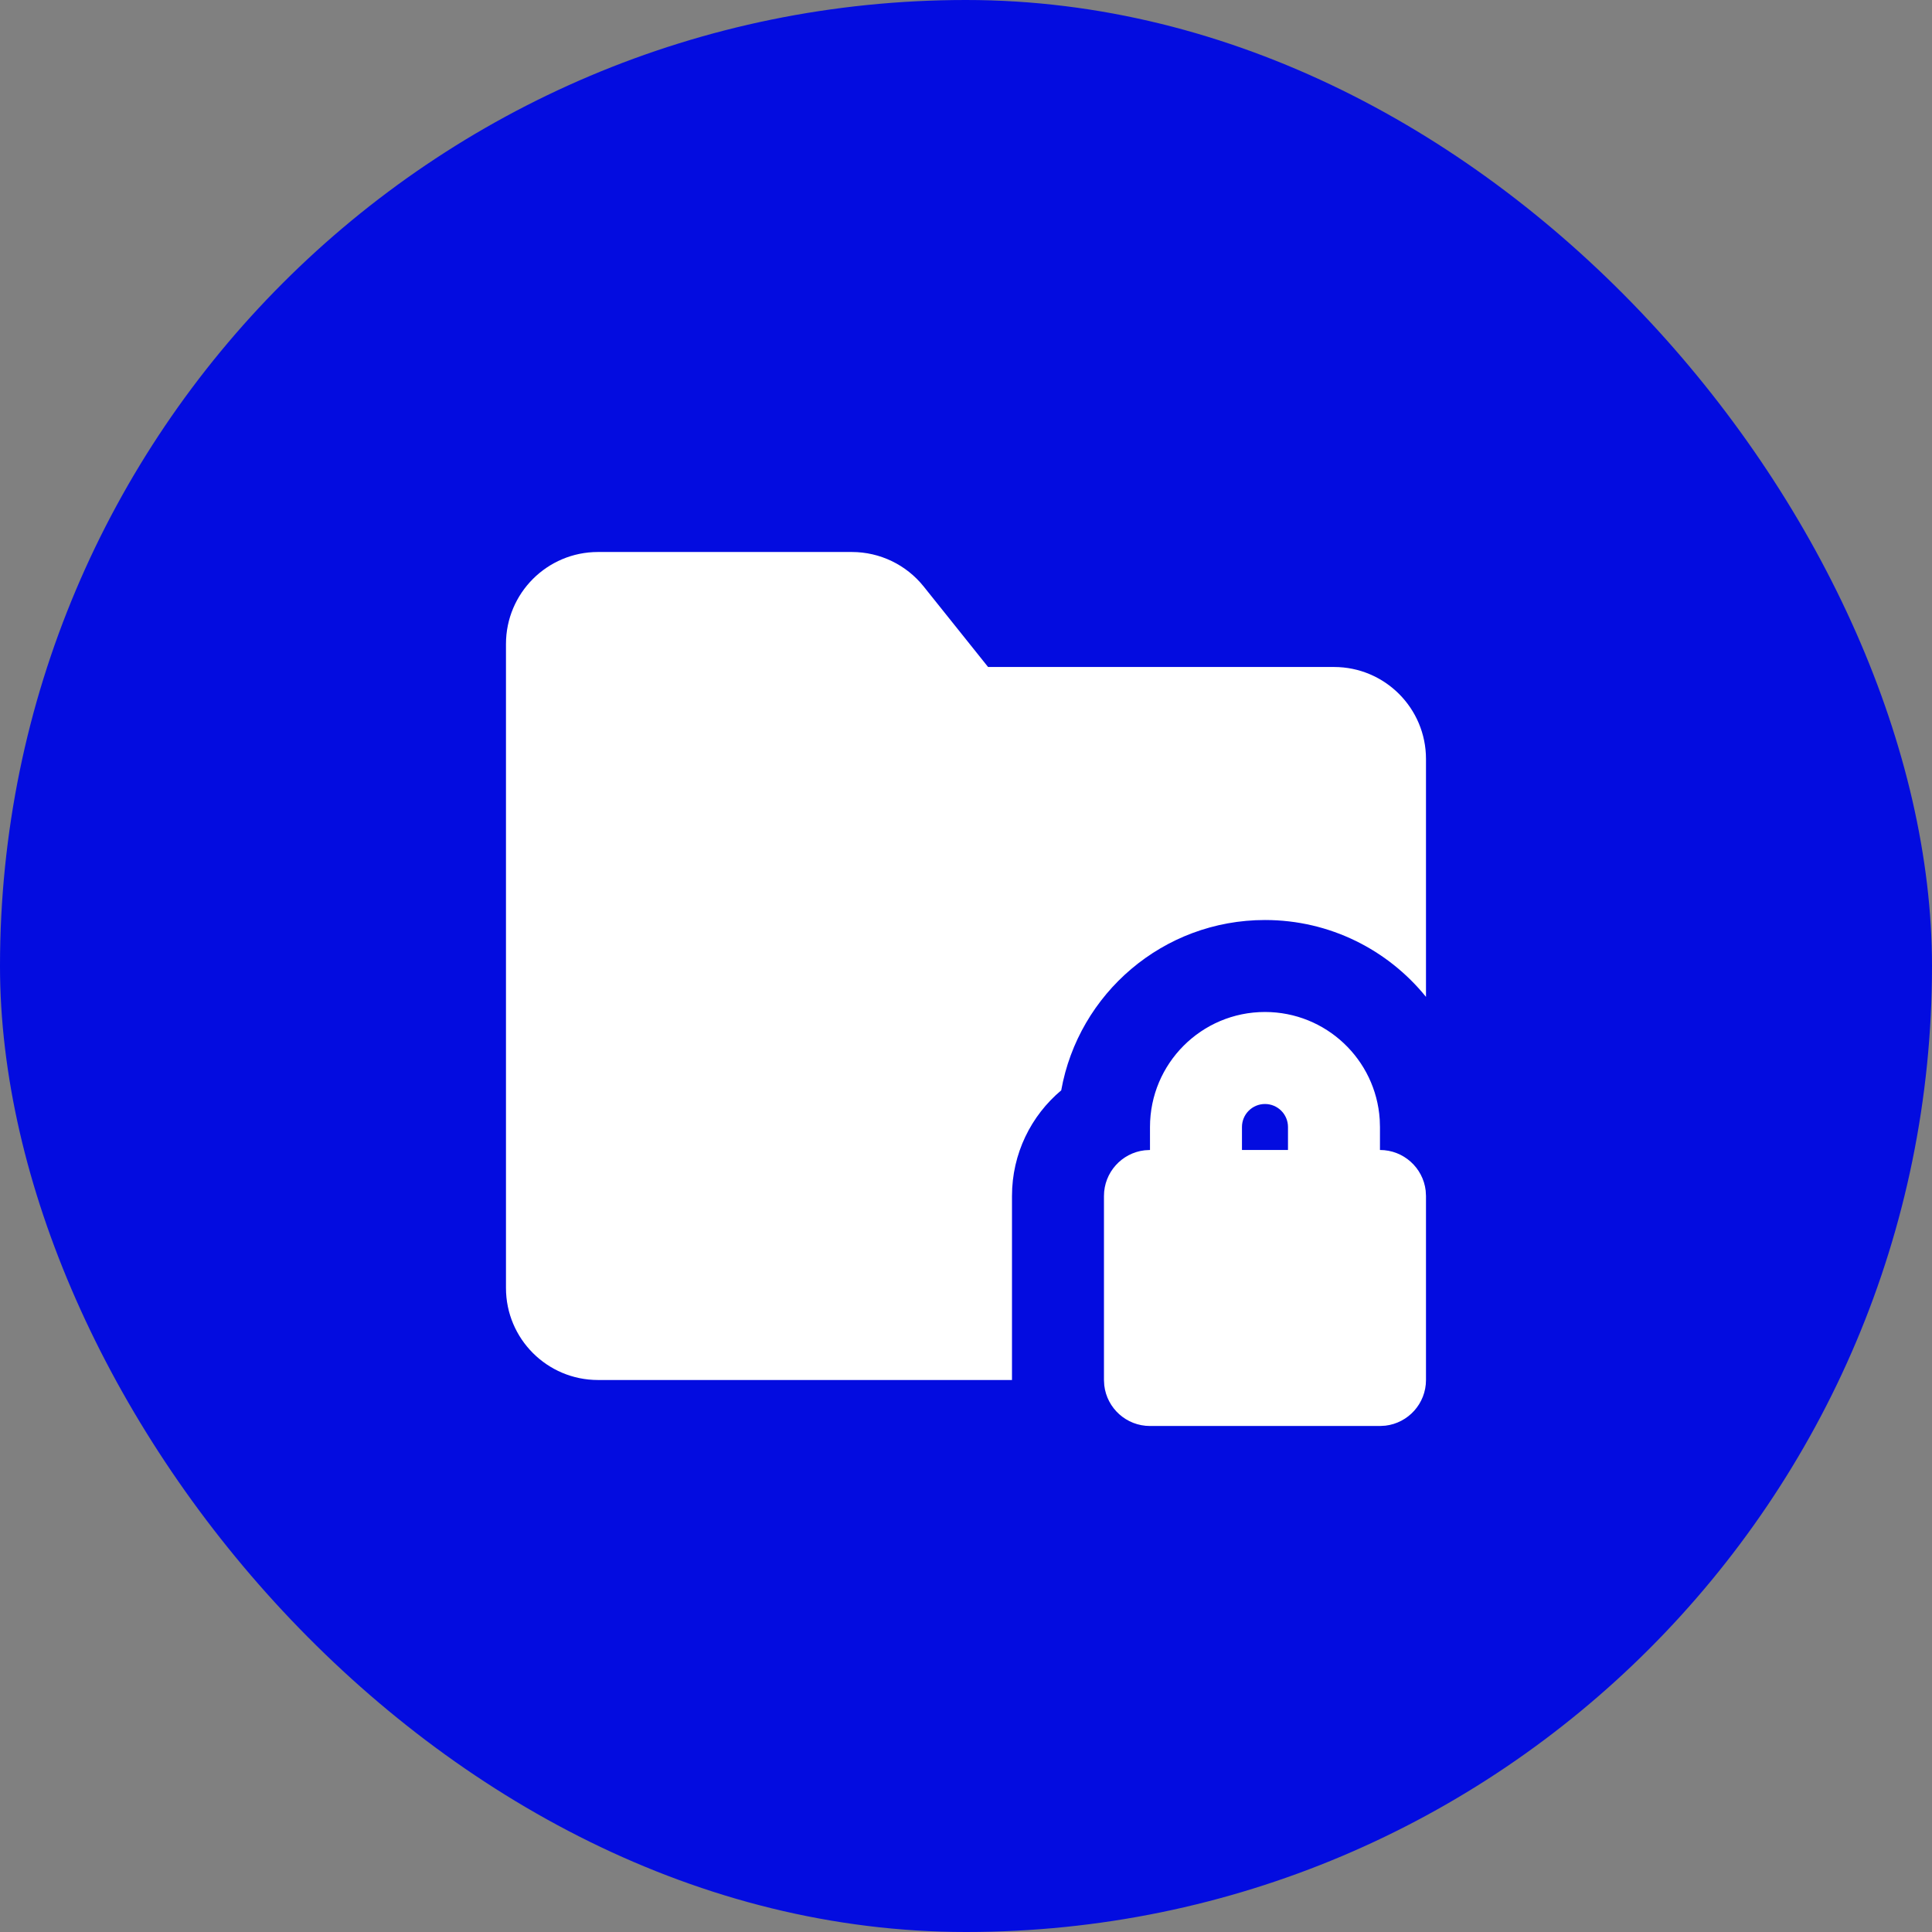
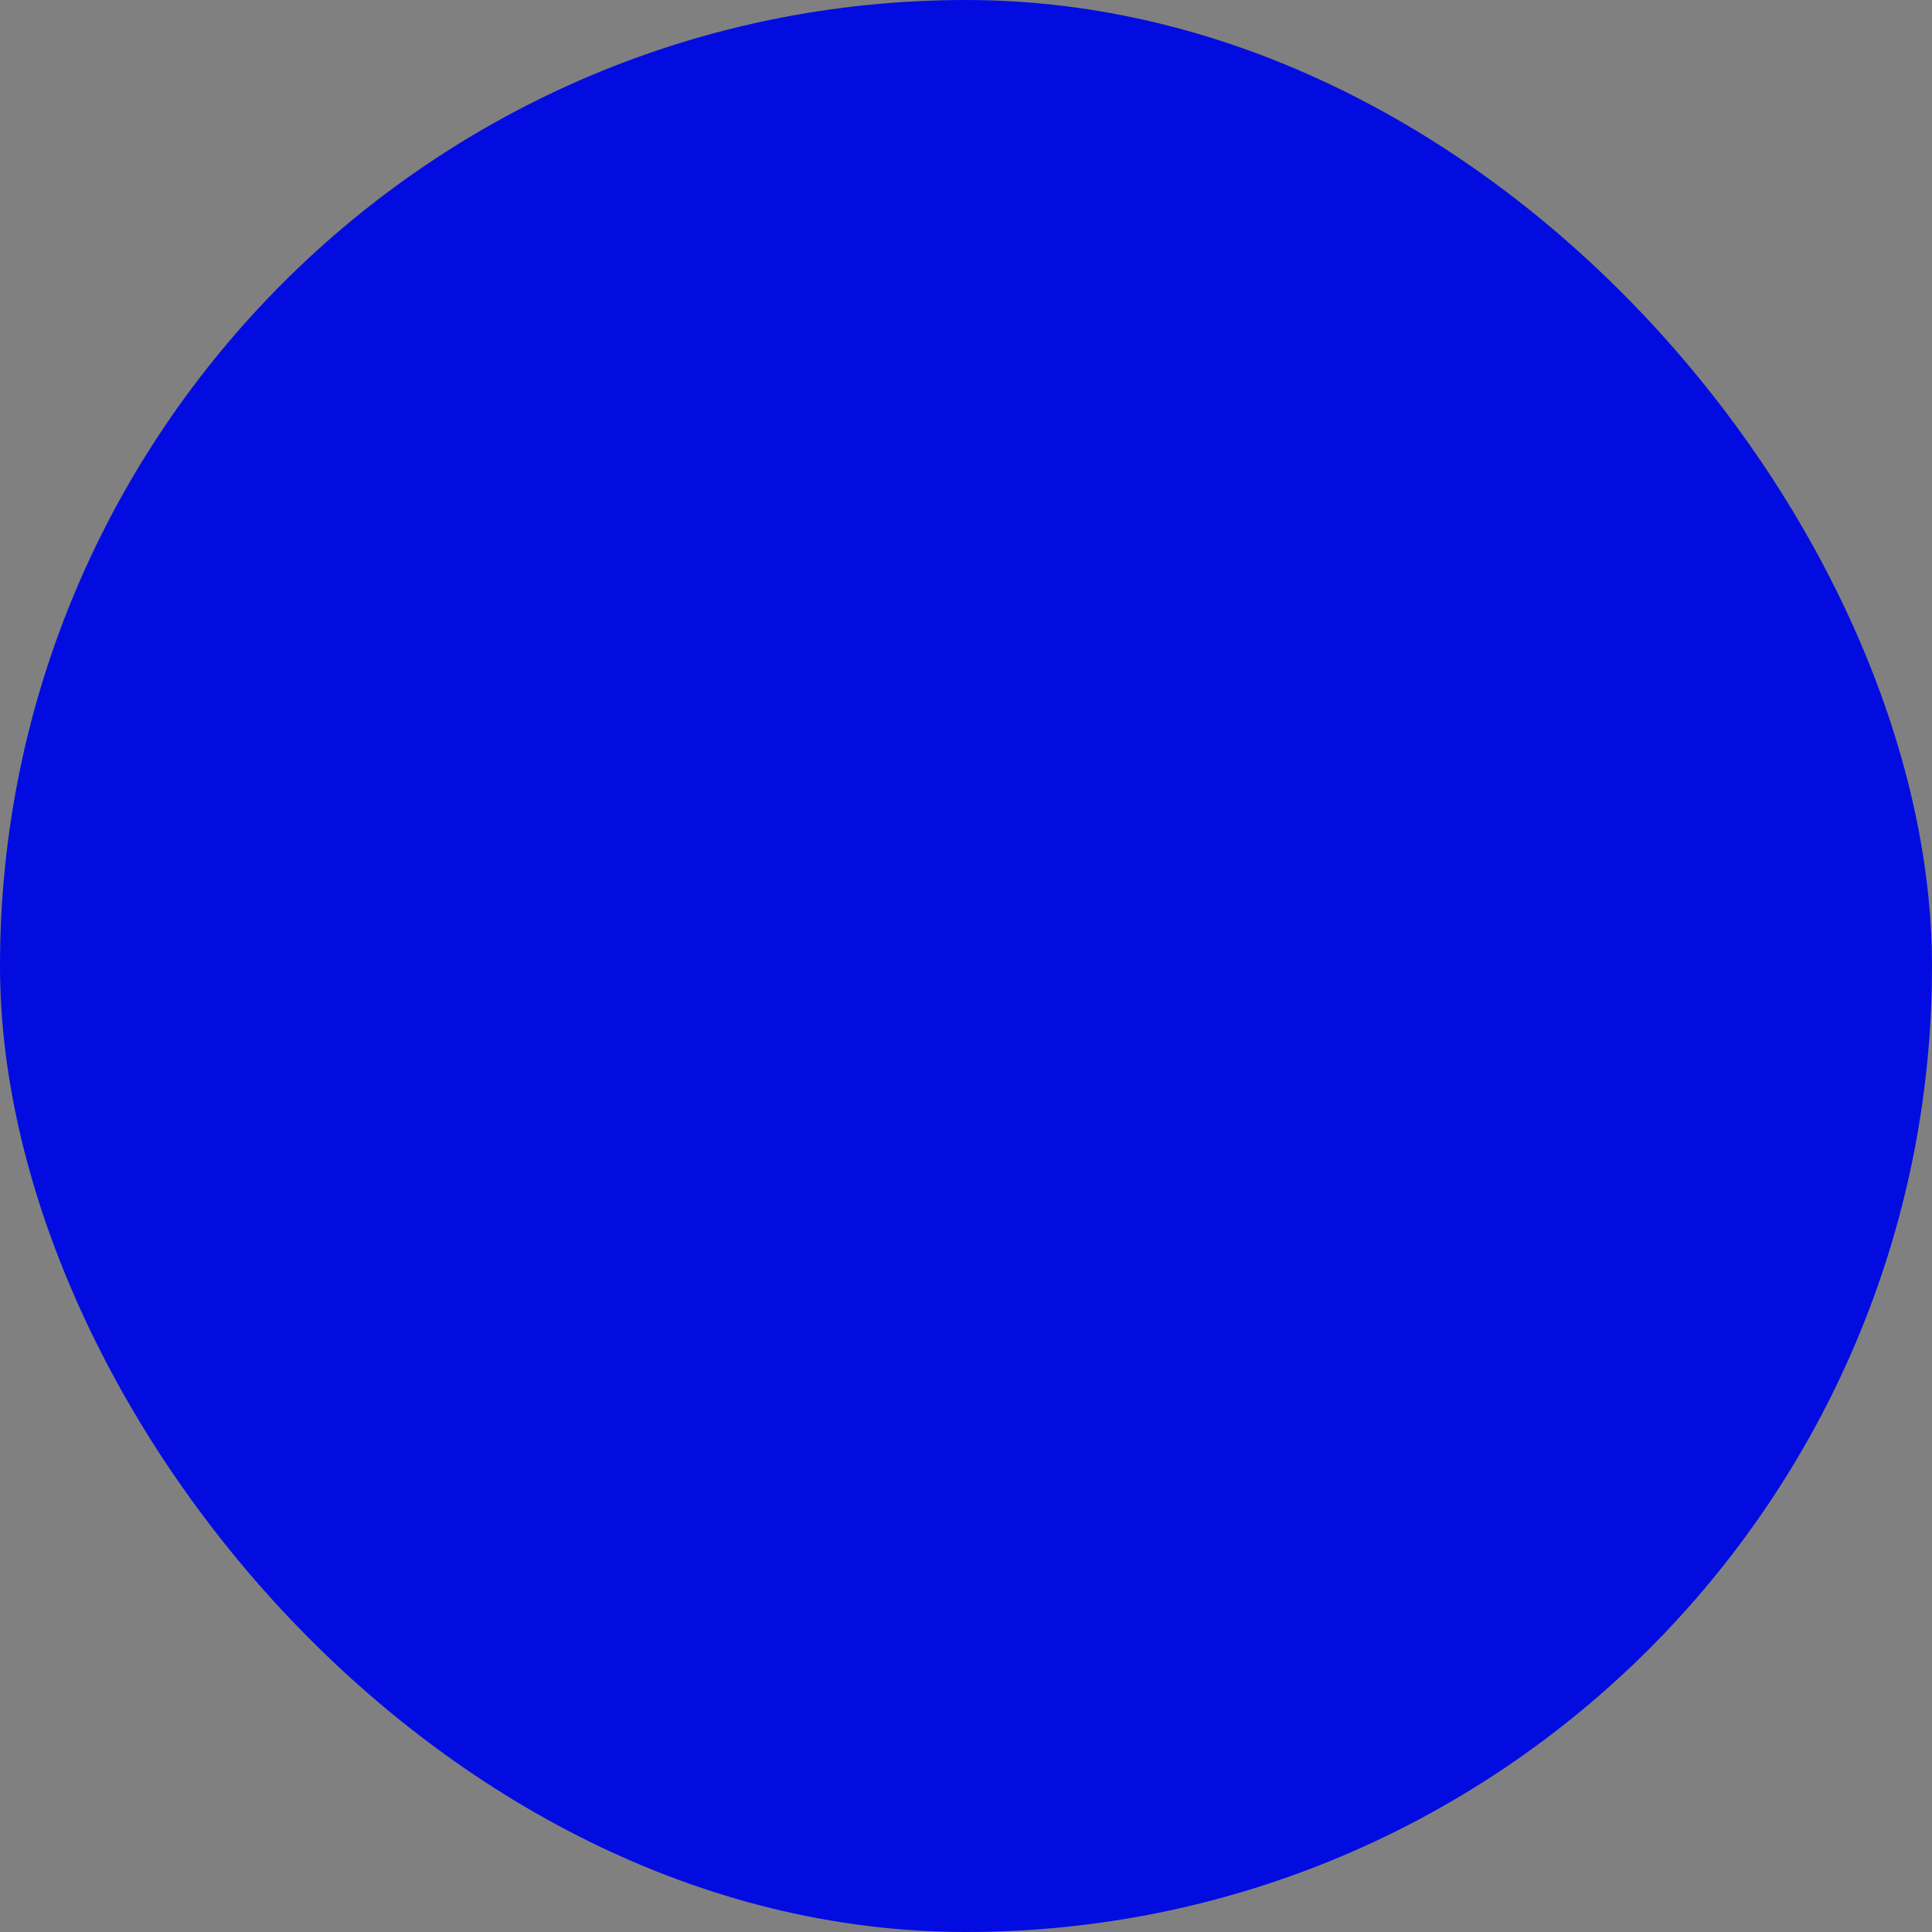
<svg xmlns="http://www.w3.org/2000/svg" width="56" height="56" viewBox="0 0 56 56" fill="none">
  <rect x="0" y="0" width="56" height="56" fill="#808080" stroke="none" />
  <rect width="56" height="56" rx="28" fill="#030CE0" />
  <g clip-path="url(#clip0_1195_18391)">
-     <path d="M36.666 29.333C38.433 29.333 39.879 30.709 39.992 32.447L39.999 32.667V33.333C40.683 33.333 41.247 33.848 41.324 34.511L41.333 34.667V40C41.333 40.684 40.818 41.247 40.155 41.324L39.999 41.333H33.333C32.649 41.333 32.085 40.819 32.008 40.156L31.999 40V34.667C31.999 33.983 32.514 33.419 33.177 33.342L33.333 33.333V32.667C33.333 30.826 34.825 29.333 36.666 29.333ZM24.692 16C25.502 16 26.268 16.368 26.774 17.001L28.64 19.333H38.666C40.139 19.333 41.333 20.527 41.333 22V28.895C40.233 27.536 38.551 26.667 36.666 26.667C33.715 26.667 31.262 28.797 30.76 31.604C29.887 32.337 29.333 33.437 29.333 34.667V40H17.333C15.86 40 14.666 38.806 14.666 37.333V18.667C14.666 17.194 15.86 16 17.333 16H24.692ZM36.666 32C36.298 32 35.999 32.298 35.999 32.667V33.333H37.333V32.667C37.333 32.298 37.034 32 36.666 32Z" fill="white" />
-   </g>
+     </g>
  <defs>
    <clipPath id="clip0_1195_18391">
-       <rect width="32" height="32" fill="white" transform="translate(12 12)" />
-     </clipPath>
+       </clipPath>
  </defs>
</svg>